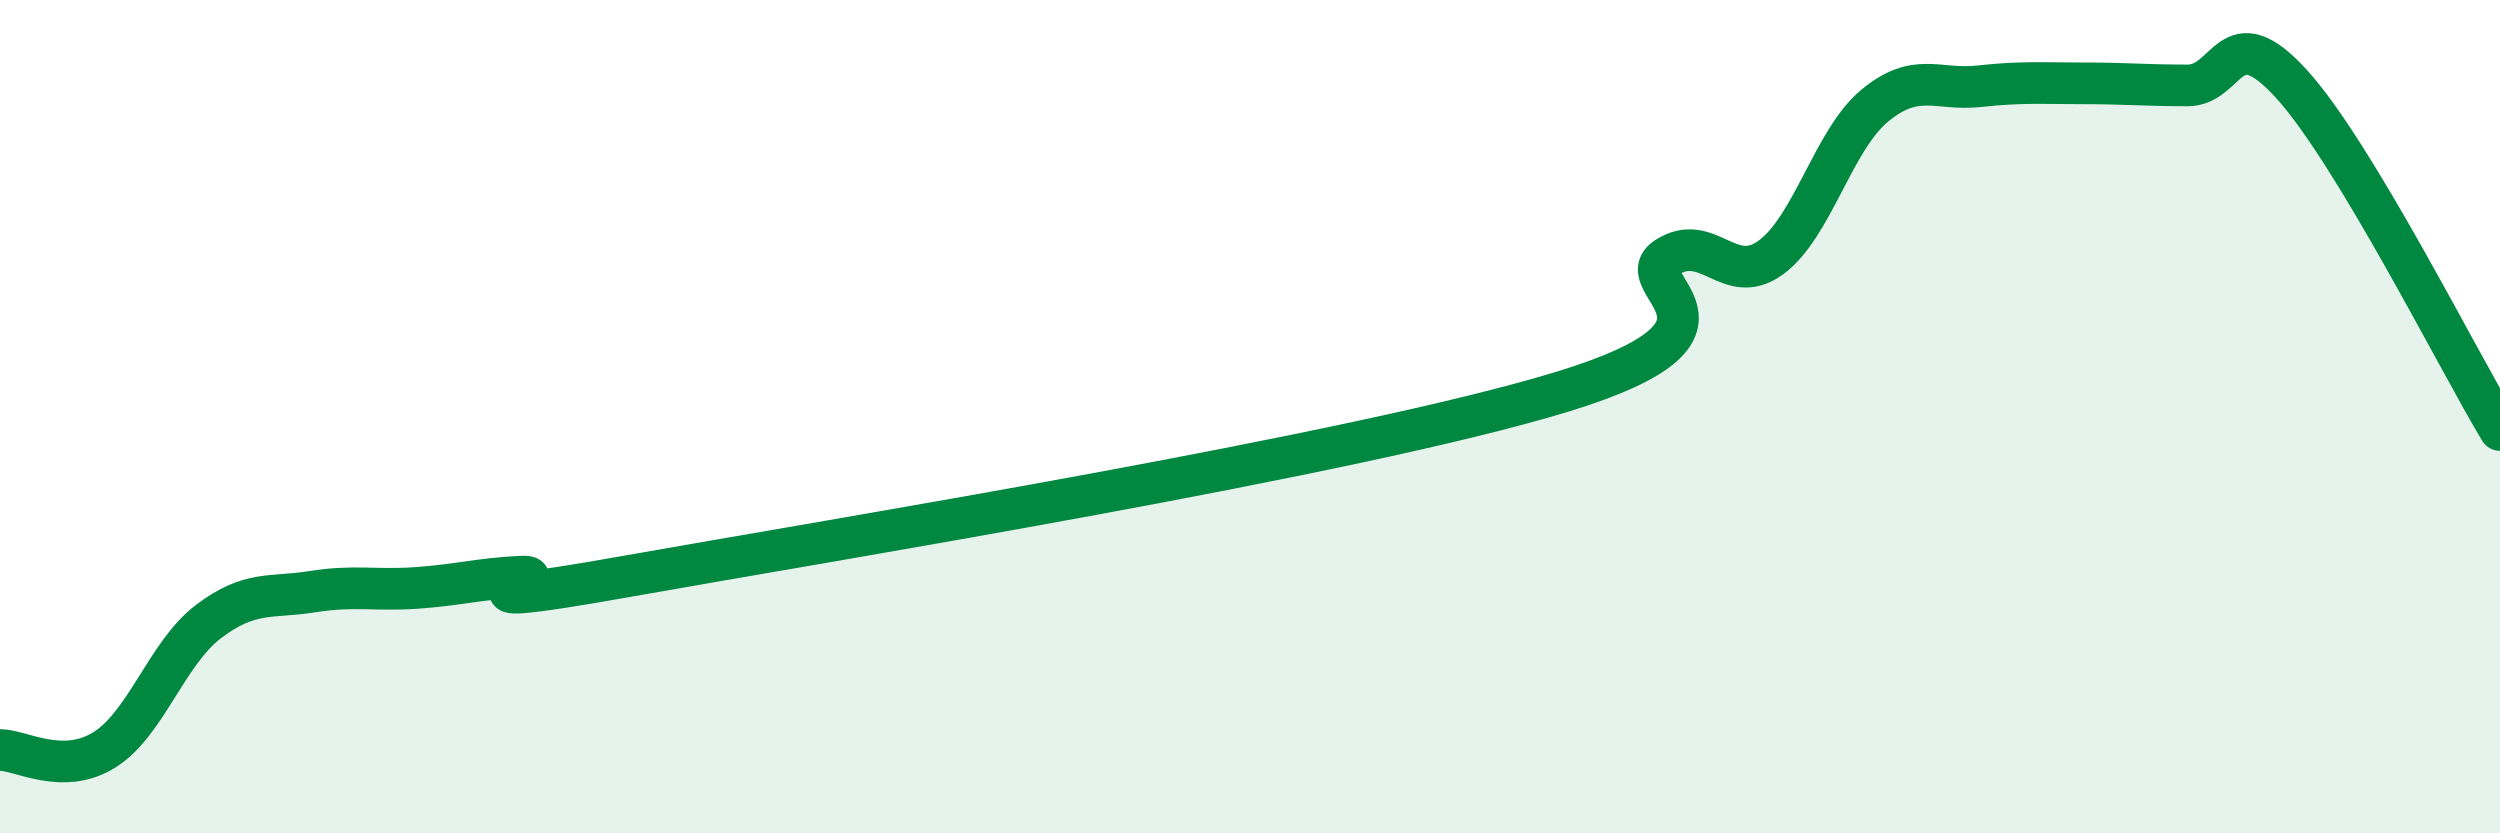
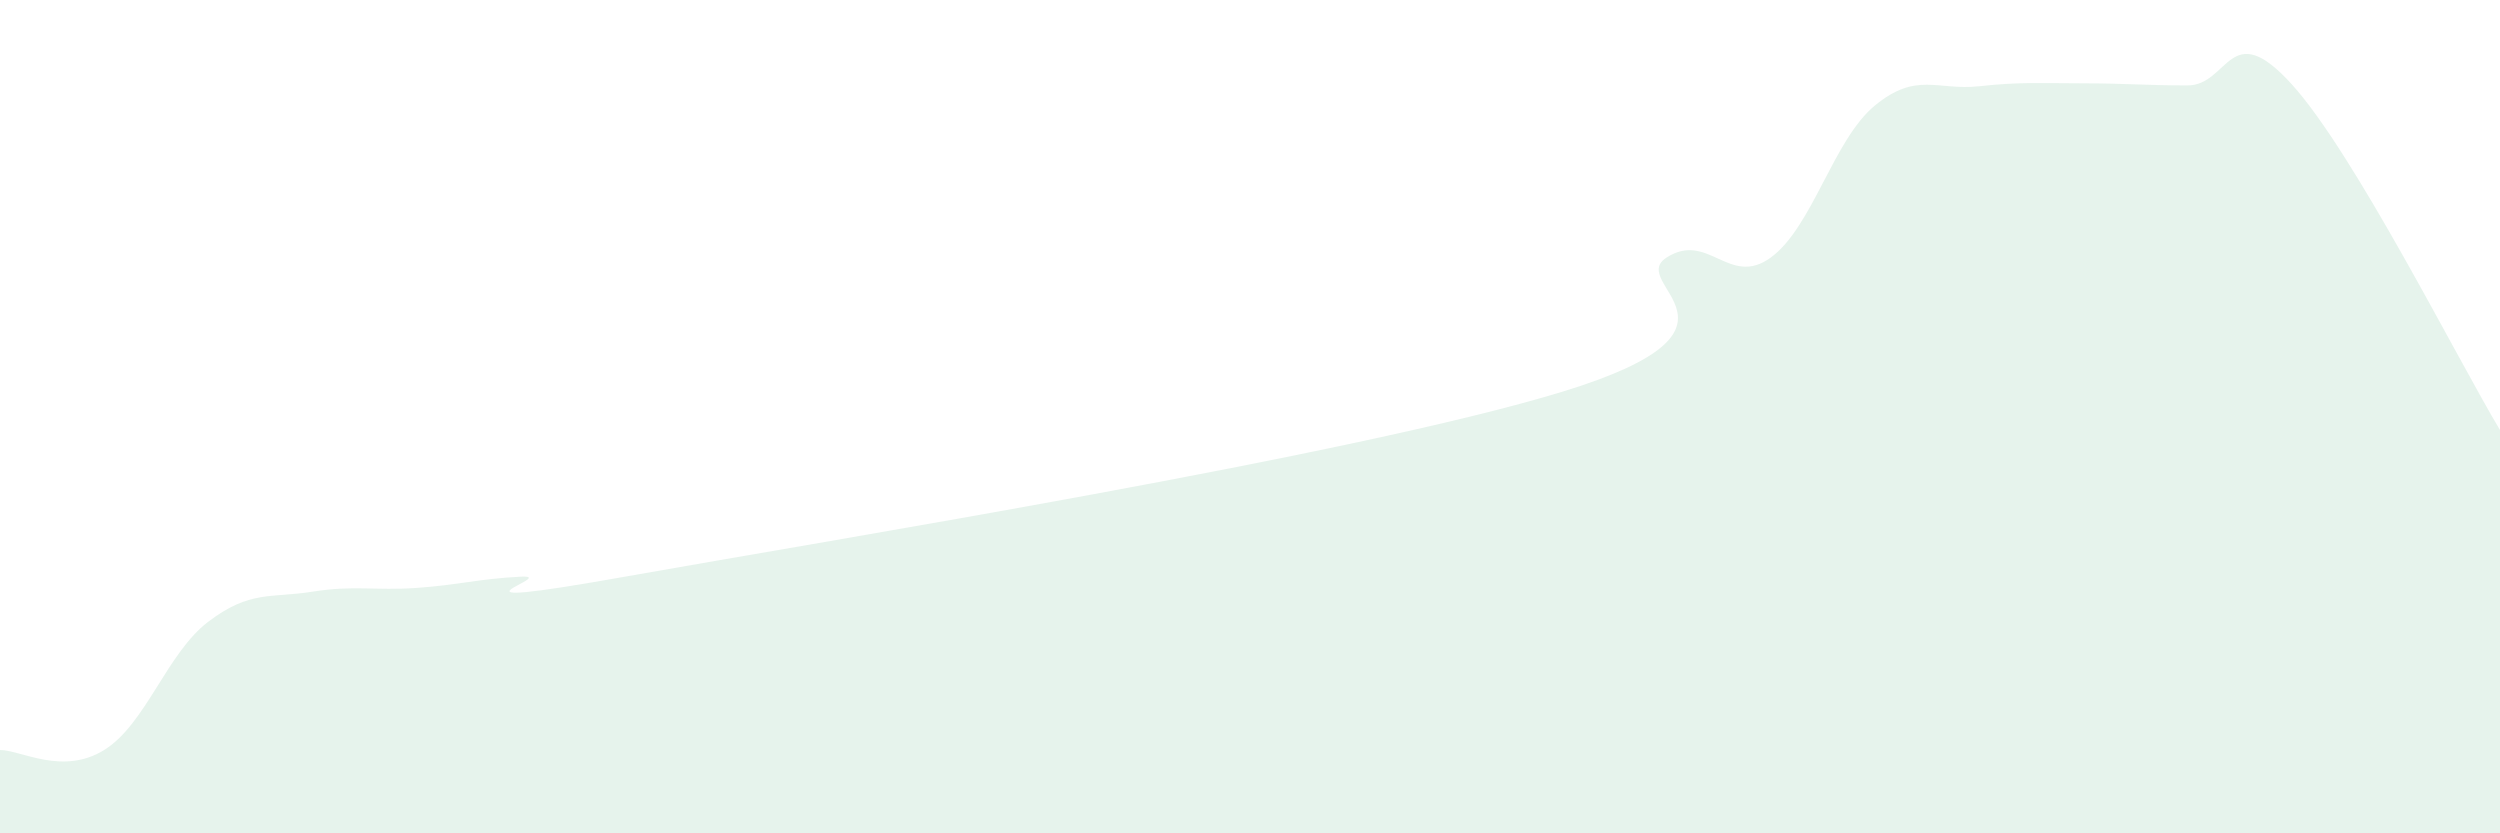
<svg xmlns="http://www.w3.org/2000/svg" width="60" height="20" viewBox="0 0 60 20">
  <path d="M 0,18 C 0.5,18 1.5,18.62 2.5,18 C 3.5,17.38 4,15.68 5,14.92 C 6,14.16 6.5,14.36 7.5,14.2 C 8.5,14.04 9,14.18 10,14.11 C 11,14.04 11.5,13.89 12.5,13.84 C 13.5,13.79 10,14.73 15,13.84 C 20,12.95 32.5,10.93 37.5,9.4 C 42.5,7.87 39,6.82 40,6.18 C 41,5.54 41.5,6.91 42.5,6.18 C 43.5,5.45 44,3.35 45,2.53 C 46,1.71 46.5,2.18 47.5,2.07 C 48.5,1.96 49,2 50,2 C 51,2 51.5,2.05 52.5,2.05 C 53.5,2.05 53.5,0.37 55,2.02 C 56.5,3.67 59,8.66 60,10.32L60 20L0 20Z" fill="#008740" opacity="0.1" stroke-linecap="round" stroke-linejoin="round" />
-   <path d="M 0,18 C 0.5,18 1.5,18.62 2.5,18 C 3.5,17.38 4,15.68 5,14.92 C 6,14.16 6.5,14.36 7.5,14.2 C 8.5,14.04 9,14.18 10,14.11 C 11,14.04 11.5,13.89 12.5,13.84 C 13.5,13.79 10,14.73 15,13.84 C 20,12.95 32.5,10.93 37.5,9.4 C 42.5,7.87 39,6.82 40,6.18 C 41,5.54 41.5,6.91 42.5,6.18 C 43.5,5.45 44,3.35 45,2.53 C 46,1.71 46.5,2.18 47.5,2.07 C 48.5,1.96 49,2 50,2 C 51,2 51.5,2.05 52.5,2.05 C 53.5,2.05 53.5,0.37 55,2.02 C 56.5,3.67 59,8.66 60,10.32" stroke="#008740" stroke-width="1" fill="none" stroke-linecap="round" stroke-linejoin="round" />
</svg>